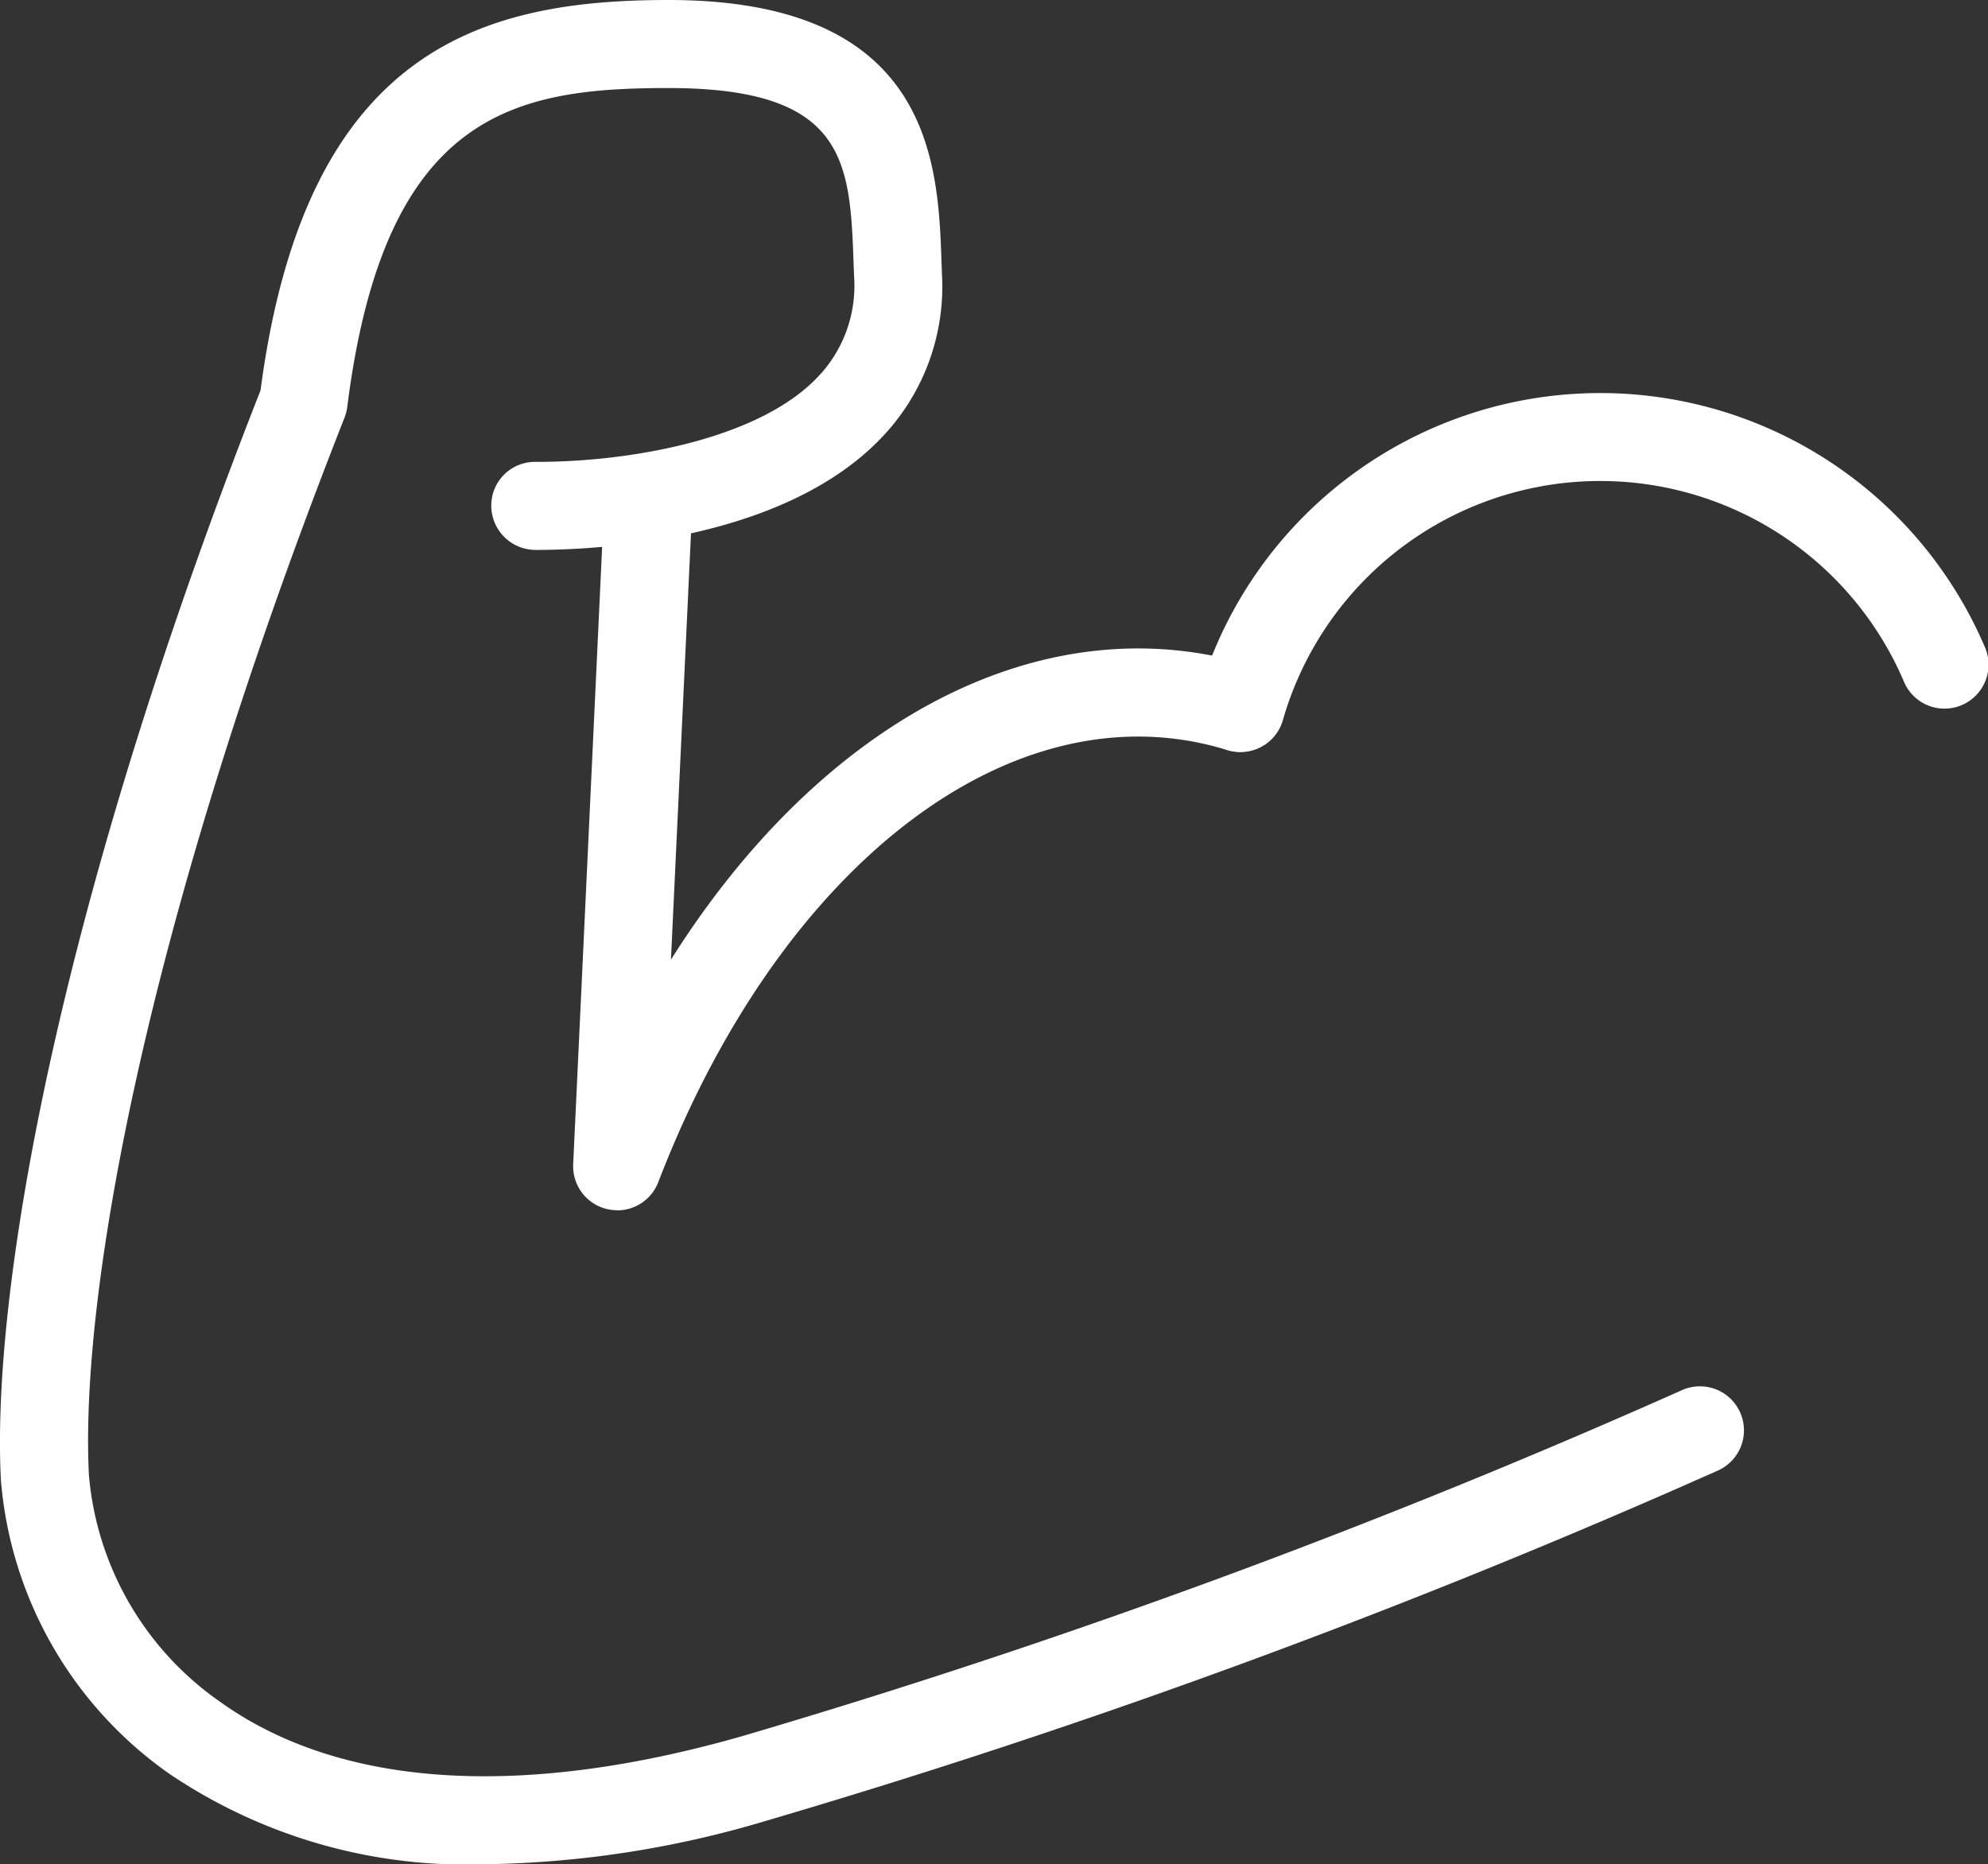
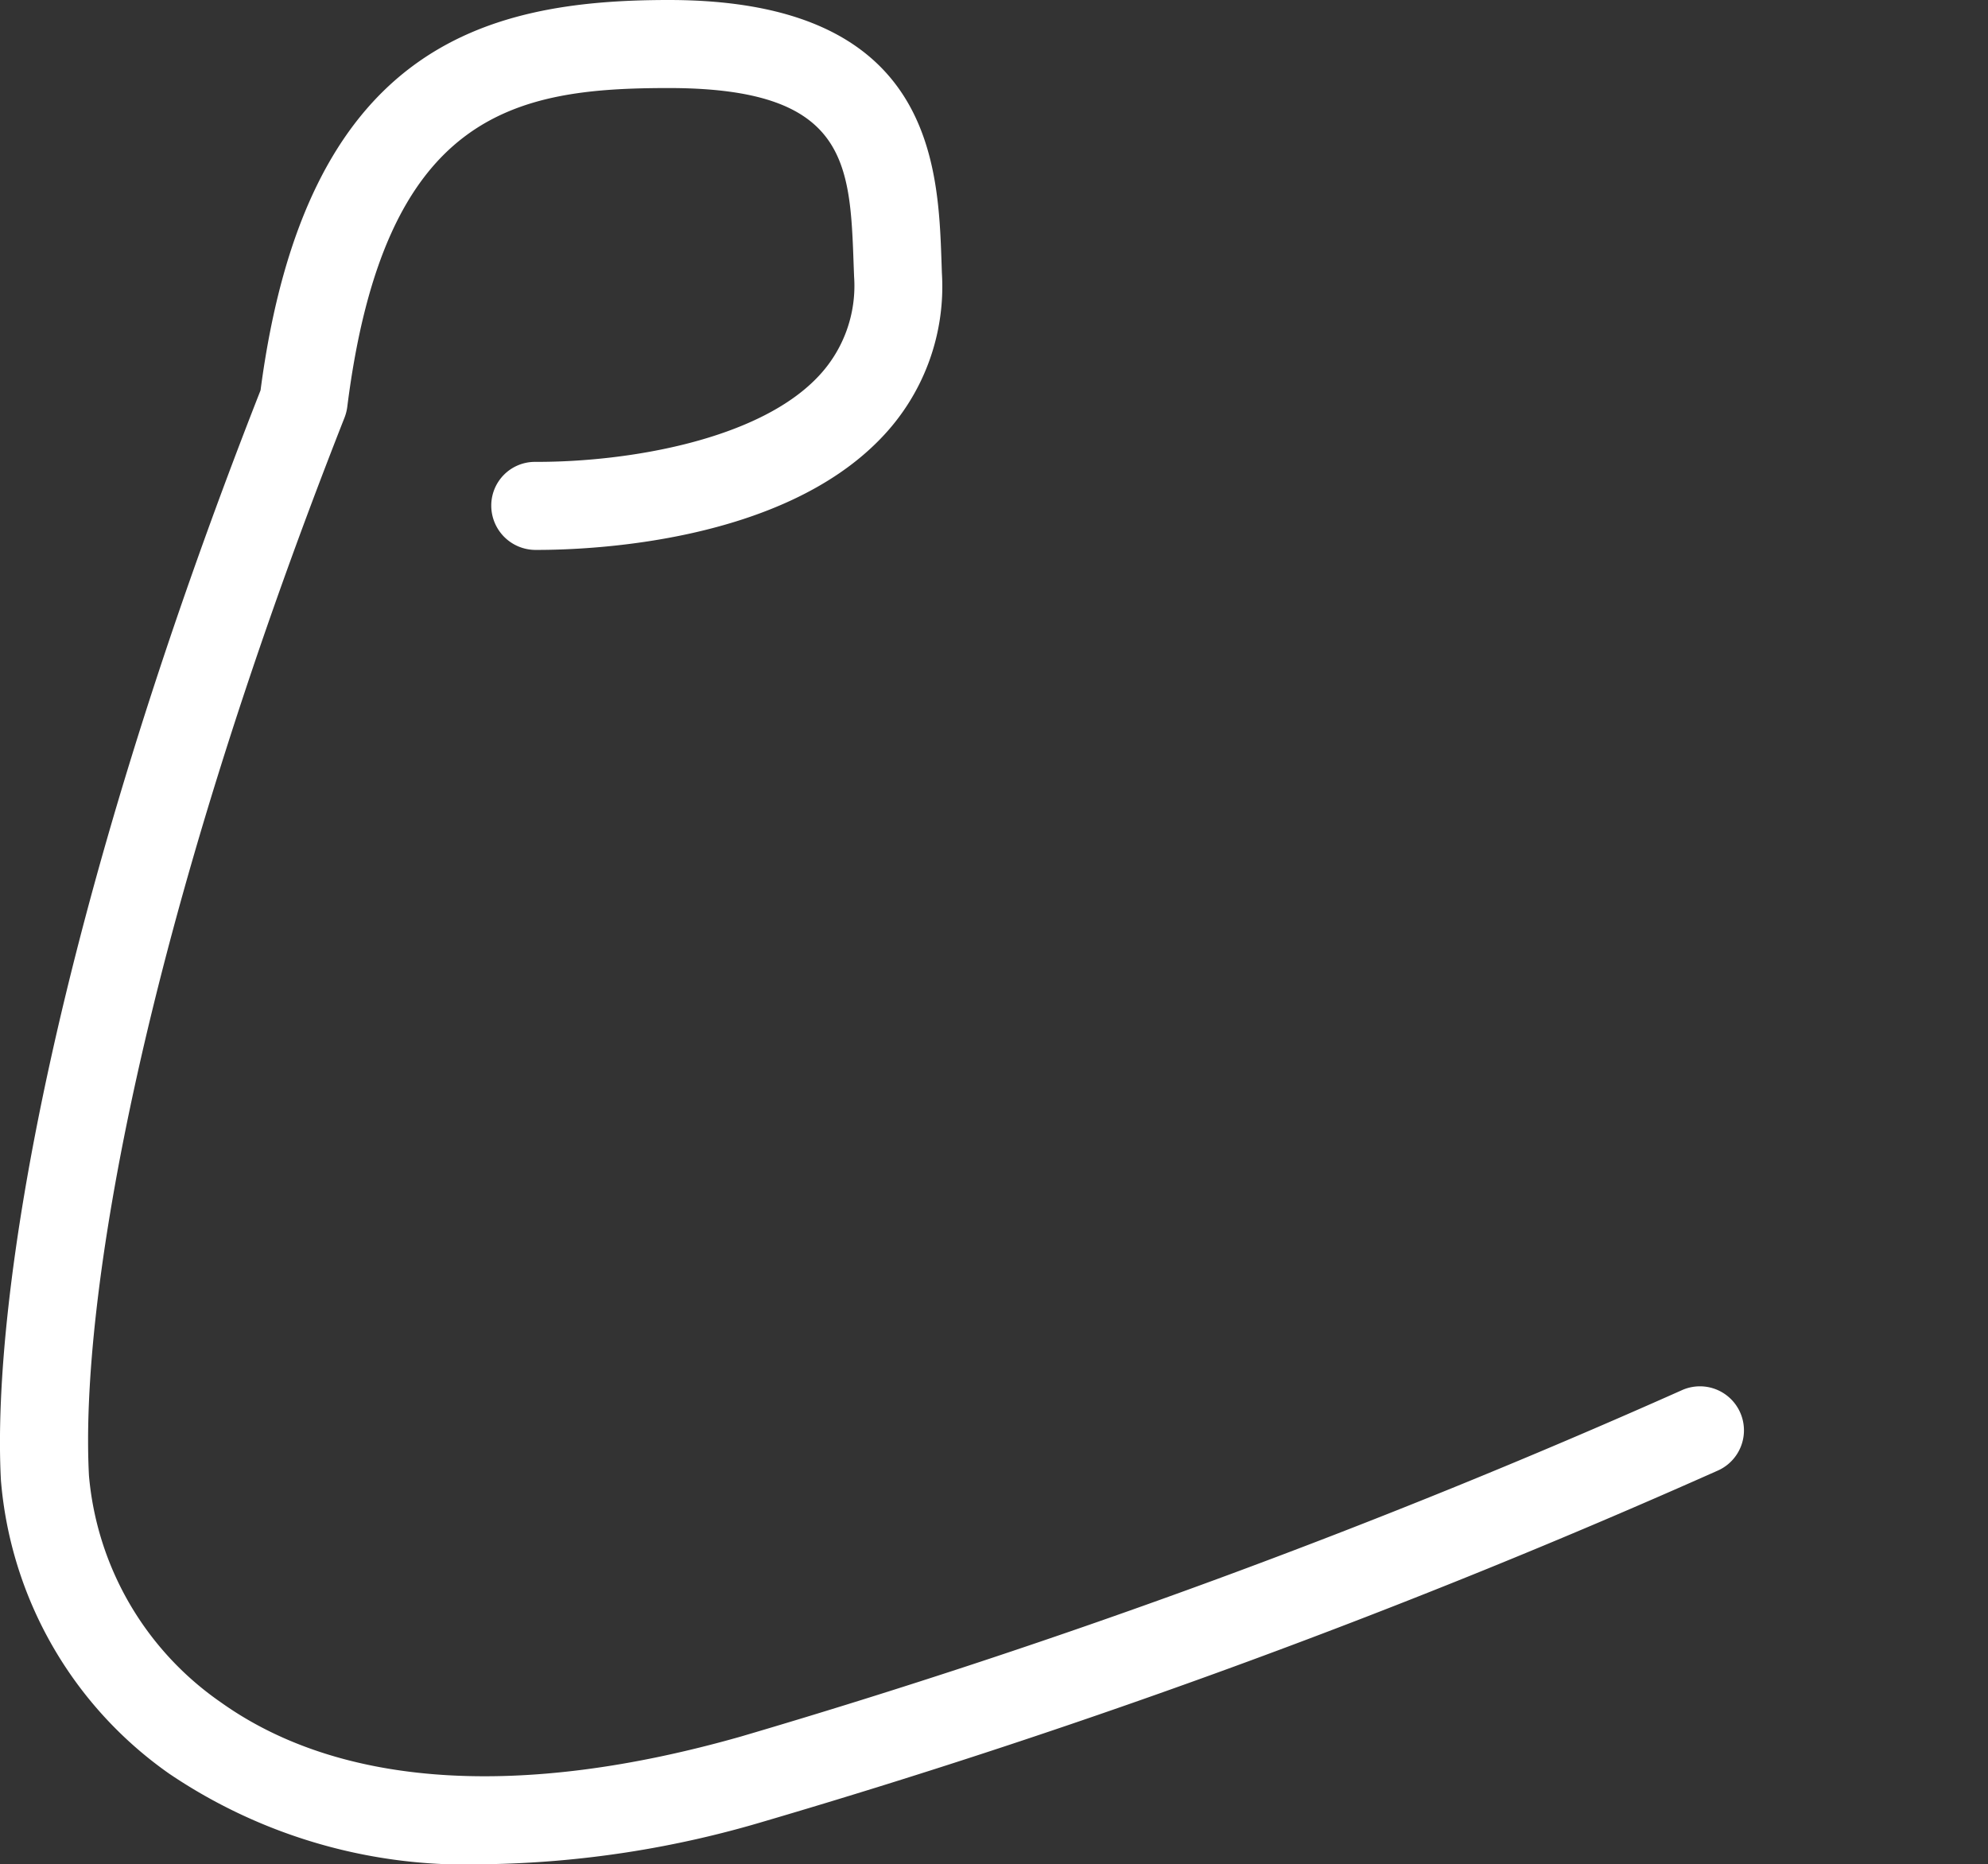
<svg xmlns="http://www.w3.org/2000/svg" width="45.161" height="42.348" viewBox="0 0 45.161 42.348">
  <rect x="0" y="0" width="45.161" height="42.348" fill="#333333" stroke="none" />
  <defs>
    <clipPath id="clip-path">
      <rect id="Rechteck_392" data-name="Rechteck 392" width="45.161" height="42.348" transform="translate(0 0)" fill="none" />
    </clipPath>
  </defs>
  <g id="Gruppe_1798" data-name="Gruppe 1798" transform="translate(0 0)" clip-path="url(#clip-path)">
    <path id="Pfad_3947" data-name="Pfad 3947" d="M11.021,42.348a12.032,12.032,0,0,1-7.175-2.055A9.045,9.045,0,0,1,.021,33.628C-.2,29.47,1.238,20.787,5.919,8.866,6.943,1.077,10.978,0,15.189,0c6,0,6.124,3.739,6.2,5.972l.008.235a4.958,4.958,0,0,1-1.4,3.765c-2.256,2.331-6.5,2.52-7.8,2.52h-.03a1.007,1.007,0,0,1-1.007-1,.992.992,0,0,1,.991-1h.05c2.089,0,5-.5,6.36-1.911a2.993,2.993,0,0,0,.841-2.3l-.009-.24C19.311,3.694,19.255,2,15.189,2c-3.495,0-6.457.545-7.3,7.242a1.039,1.039,0,0,1-.061.241c-4.6,11.683-6.017,20.078-5.807,24.039a7,7,0,0,0,2.99,5.144c2.713,1.938,6.8,2.21,11.821.781A171.087,171.087,0,0,0,38.2,31.583a1,1,0,0,1,.834,1.818A173.188,173.188,0,0,1,17.376,41.37a23.257,23.257,0,0,1-6.355.978" fill="#fff" />
-     <path id="Pfad_3948" data-name="Pfad 3948" d="M14.021,27.492a1.029,1.029,0,0,1-.206-.021,1,1,0,0,1-.794-1.026l.68-14.5a1,1,0,0,1,2,.094L15.242,21.8c3.443-5.465,8.49-8.142,13.234-6.67a1,1,0,0,1-.592,1.91c-4.815-1.492-10.134,2.541-12.93,9.814a1,1,0,0,1-.933.641" fill="#fff" />
-     <path id="Pfad_3949" data-name="Pfad 3949" d="M28.182,17.084a.98.98,0,0,1-.276-.04,1,1,0,0,1-.685-1.236,9.5,9.5,0,0,1,17.857-1.136,1,1,0,1,1-1.835.793,7.5,7.5,0,0,0-14.1.894,1,1,0,0,1-.961.725" fill="#fff" />
  </g>
</svg>